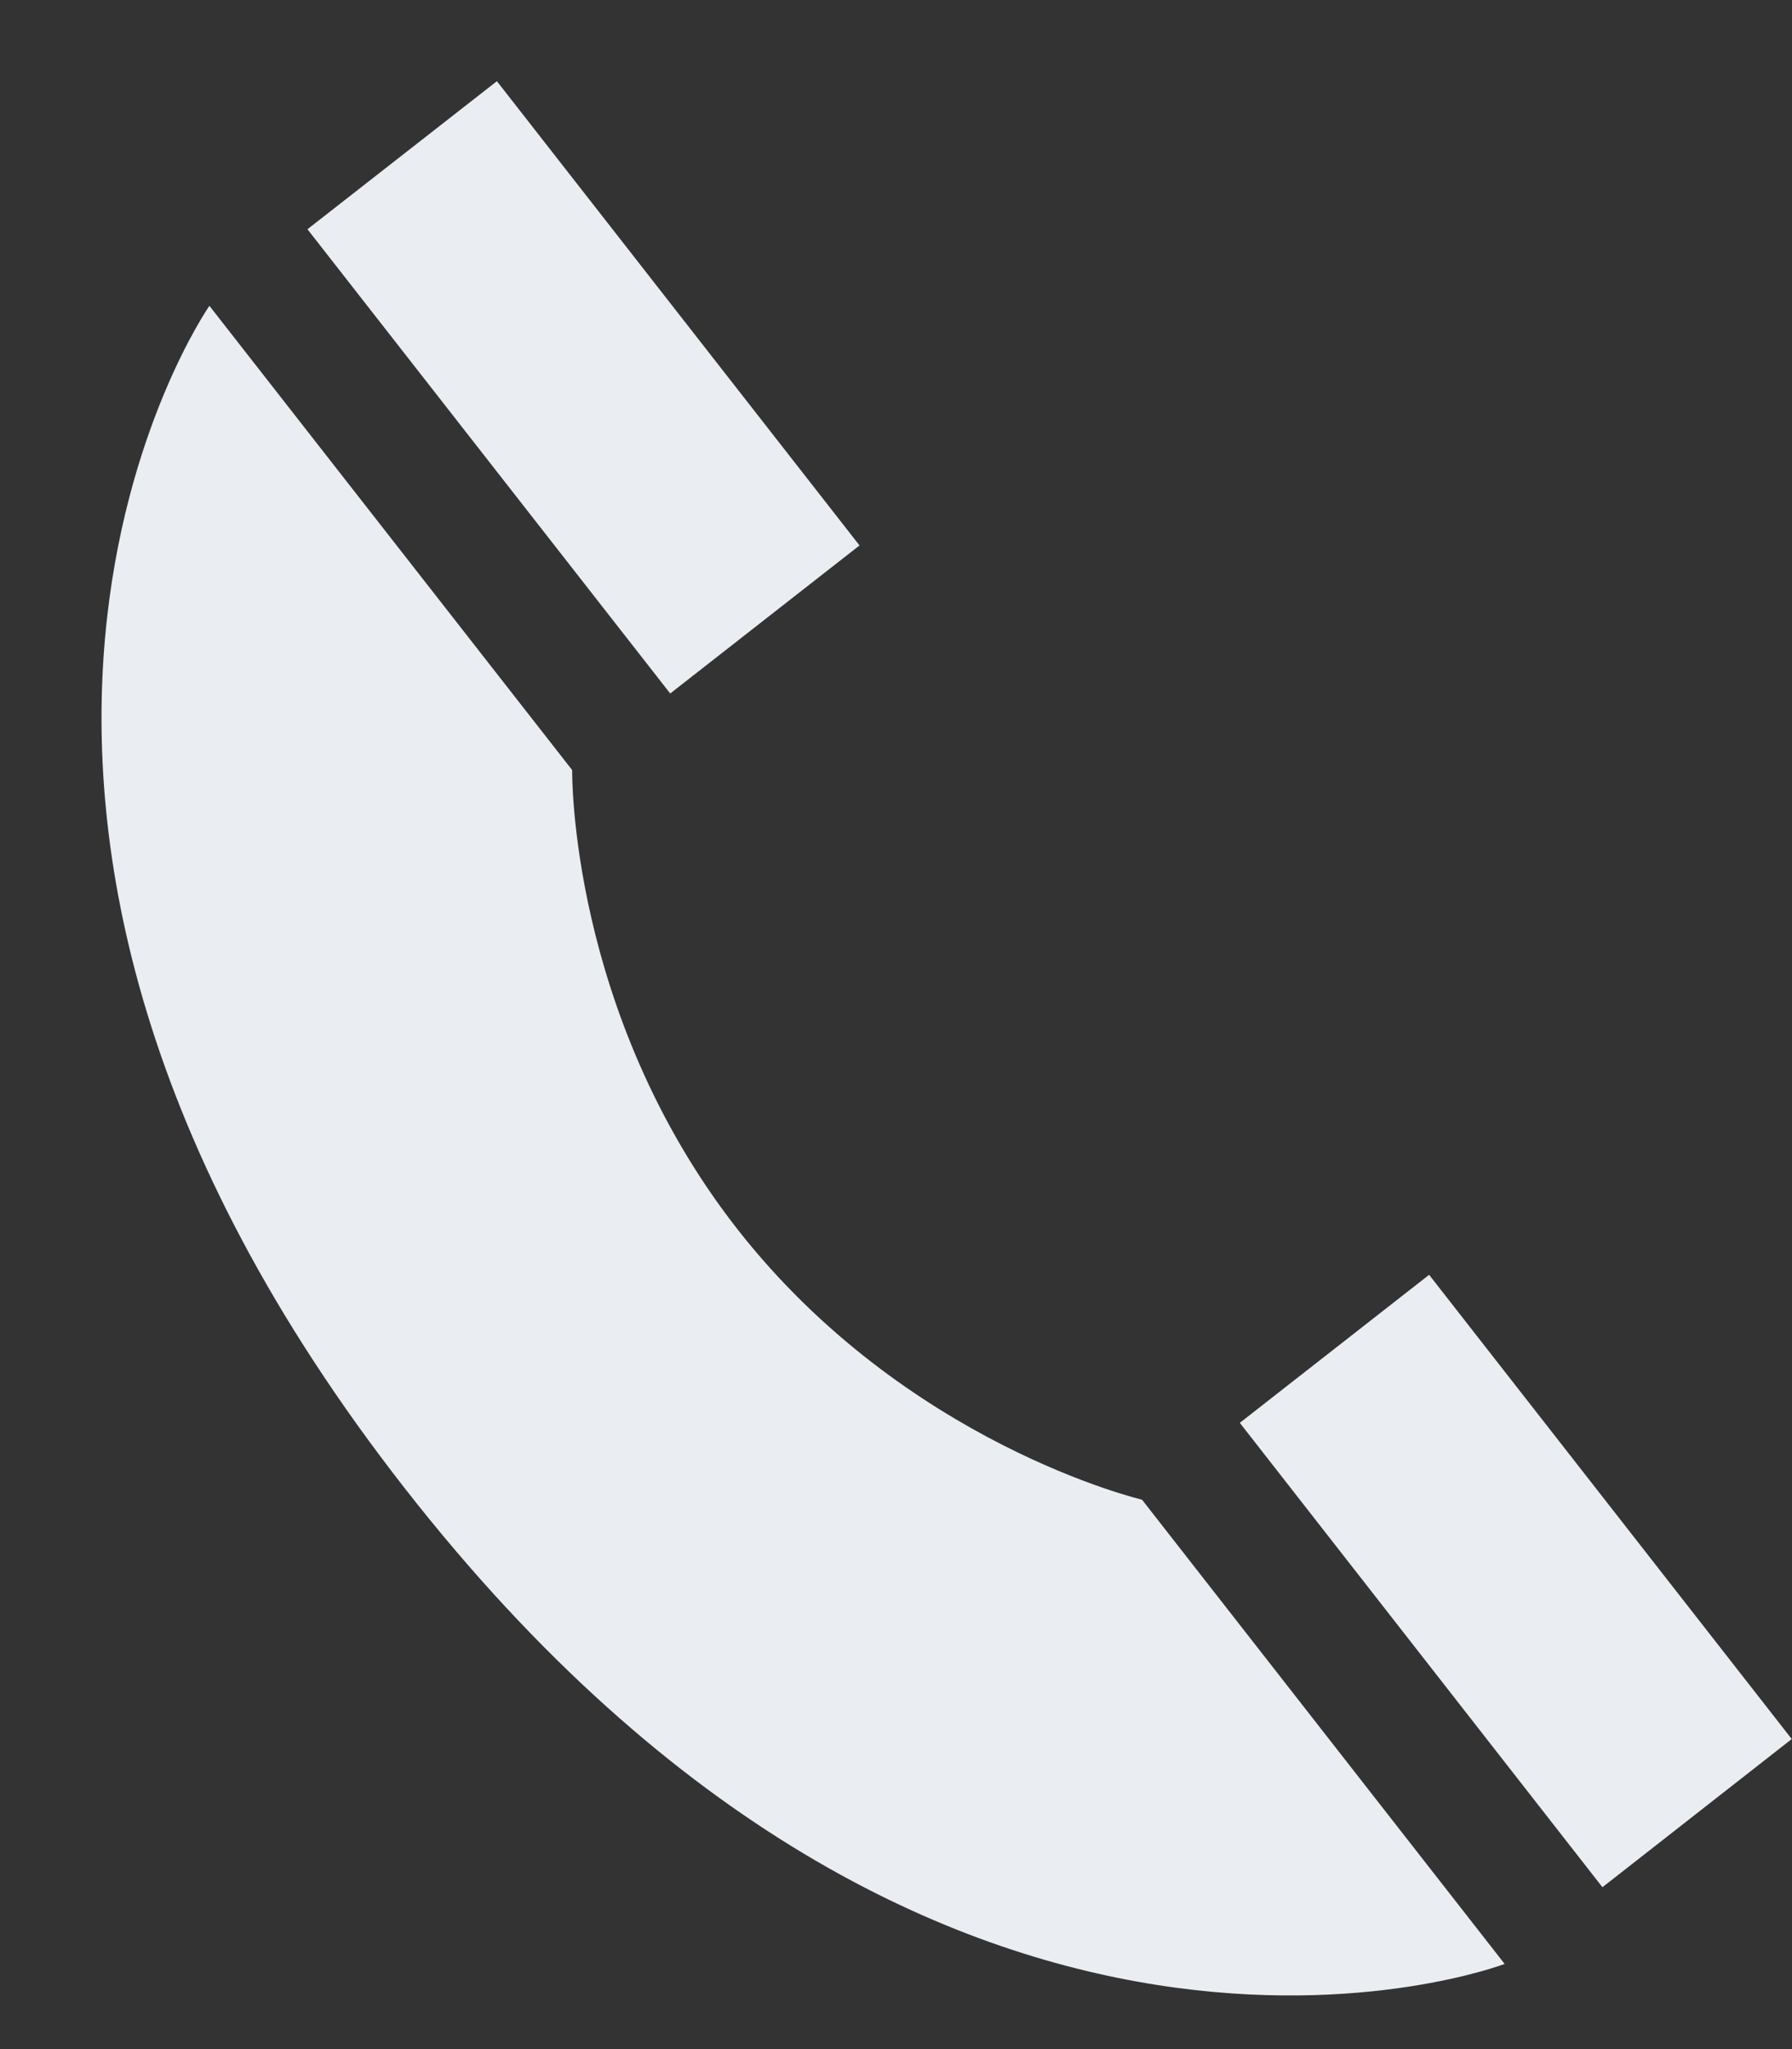
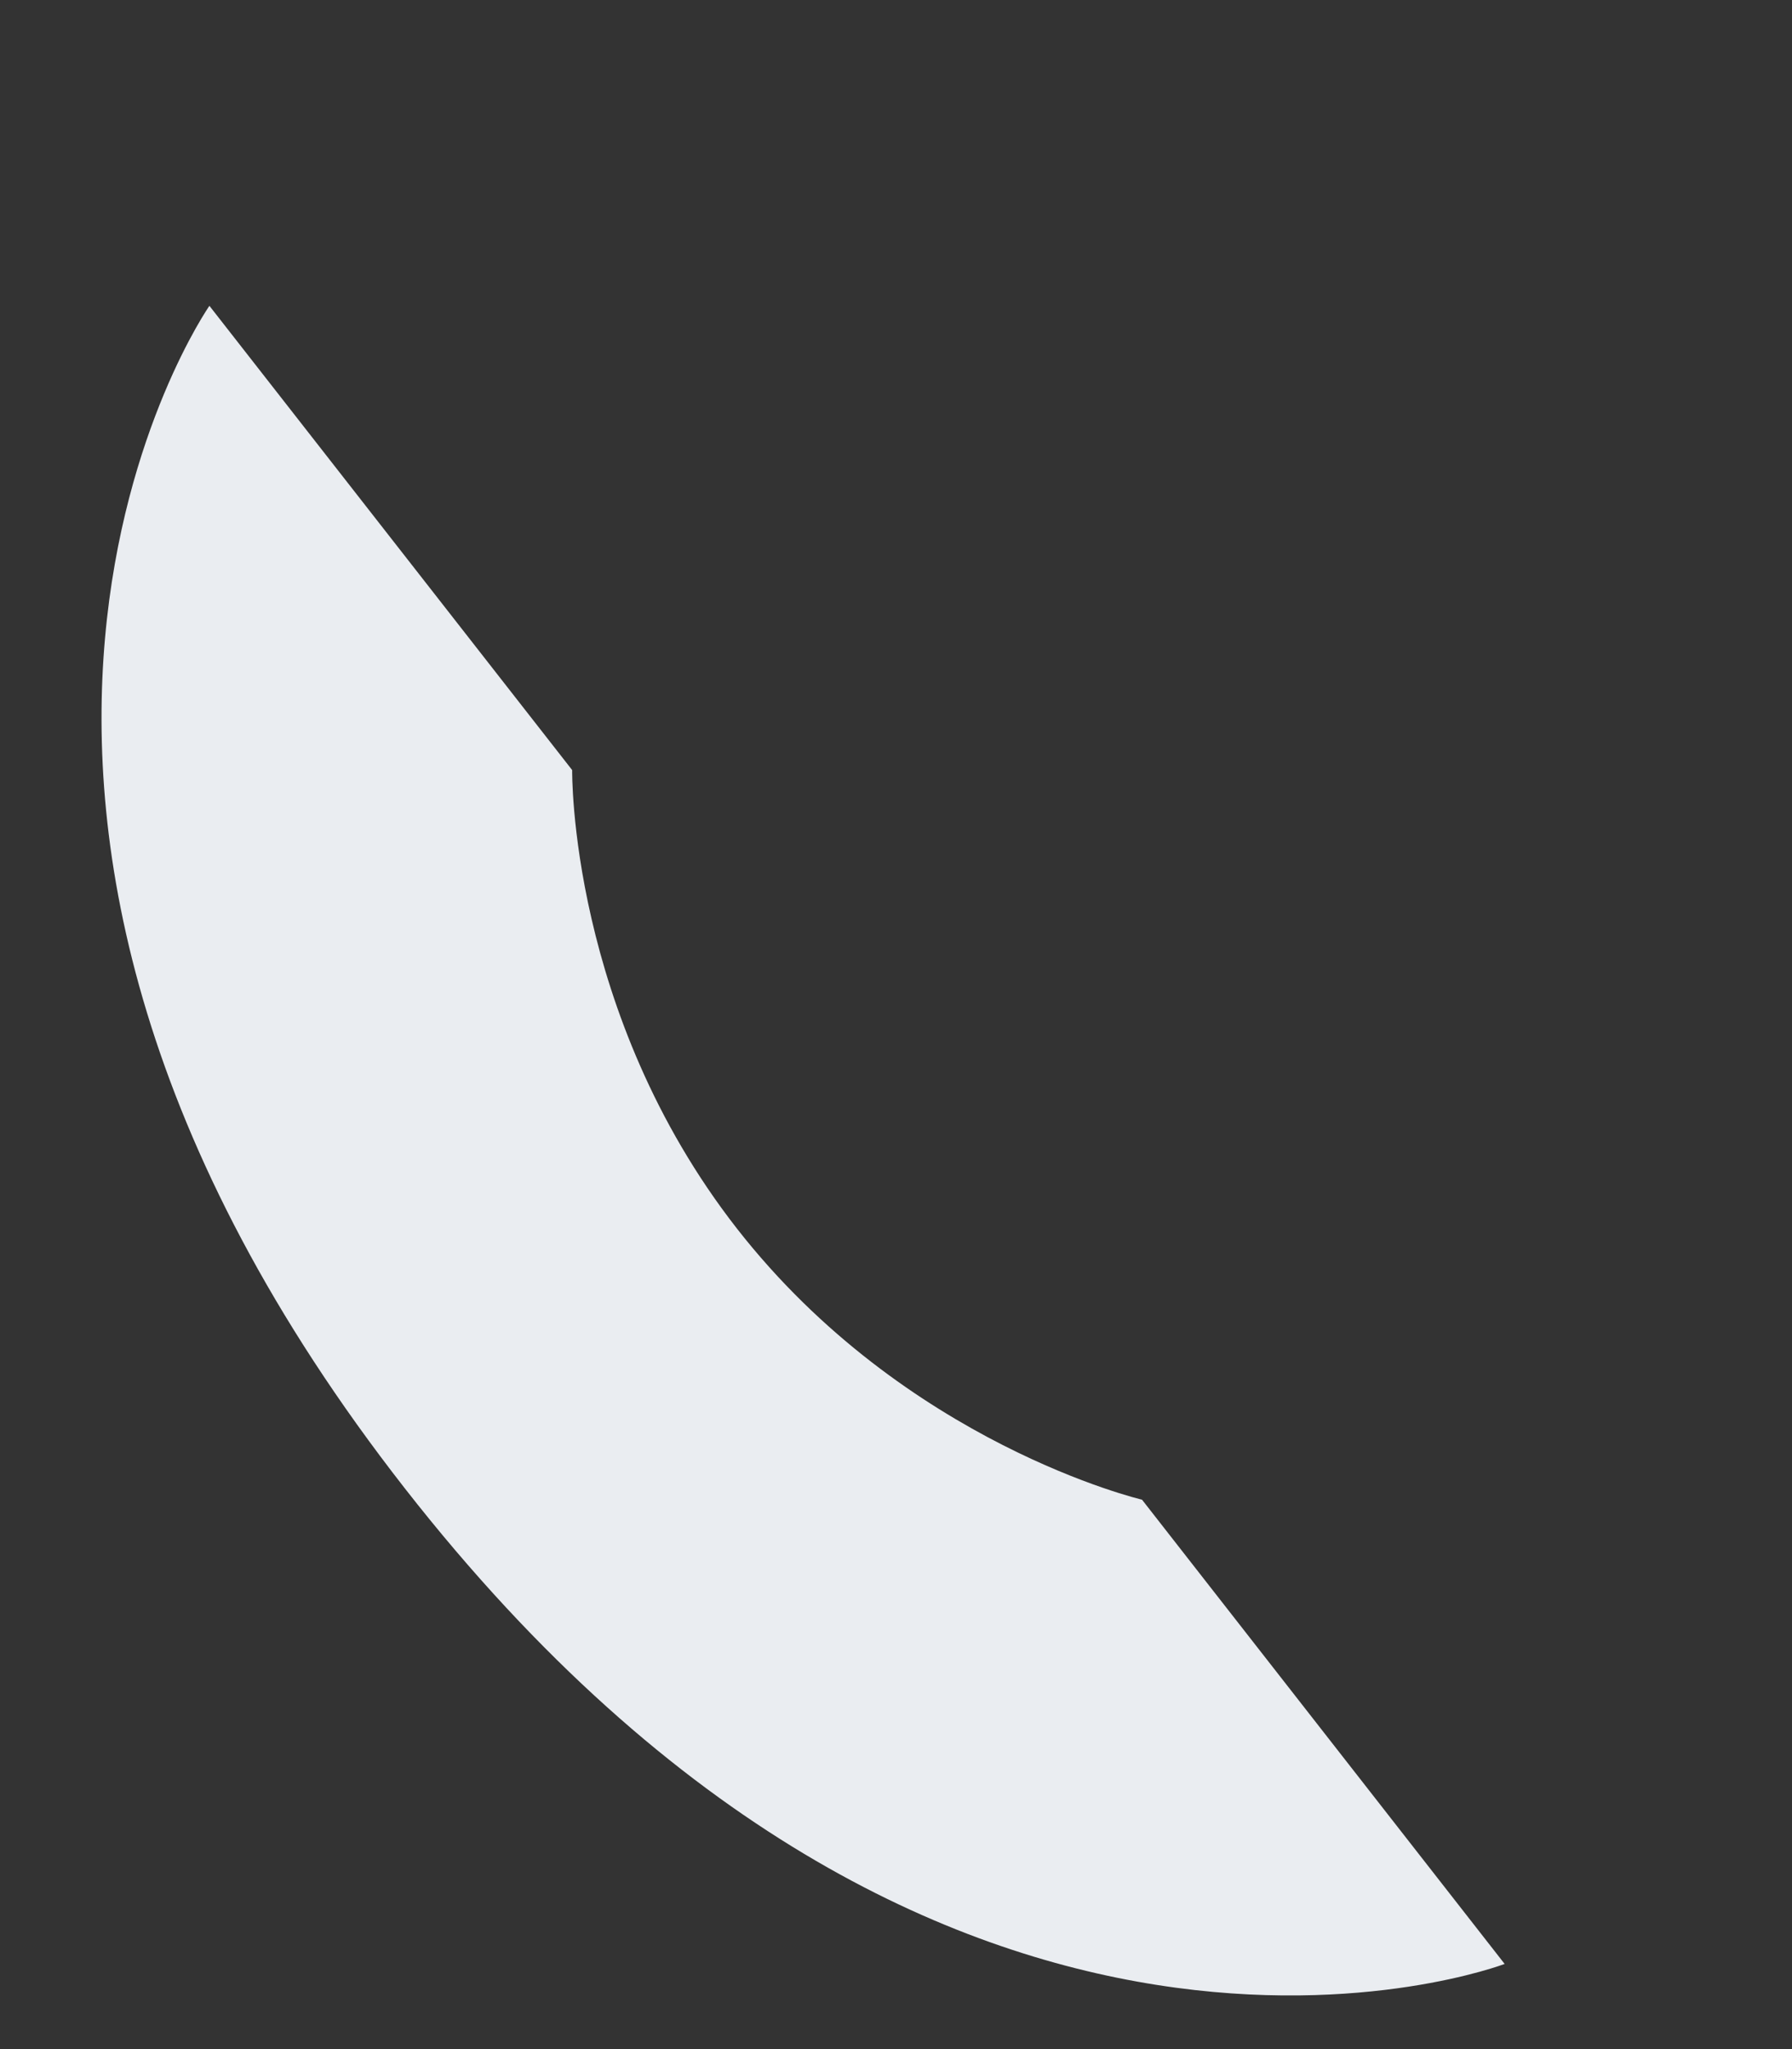
<svg xmlns="http://www.w3.org/2000/svg" width="14" height="16" viewBox="0 0 14 16" fill="none">
  <rect x="0" y="0" width="14" height="16" fill="#333333" stroke="none" />
-   <path d="M11.165 9.954L9.686 11.11L12.519 14.736L13.998 13.579L11.165 9.954Z" fill="#EAEDF1" />
  <path d="M11.755 15.335L8.922 11.71C8.922 11.71 7.074 11.277 5.758 9.594C4.443 7.91 4.47 6.013 4.47 6.013L1.636 2.388C1.636 2.388 -1.048 6.234 3.163 11.622C7.374 17.01 11.755 15.335 11.755 15.335Z" fill="#EAEDF1" />
-   <path d="M3.882 0.634L2.402 1.79L5.236 5.415L6.715 4.259L3.882 0.634Z" fill="#EAEDF1" />
</svg>